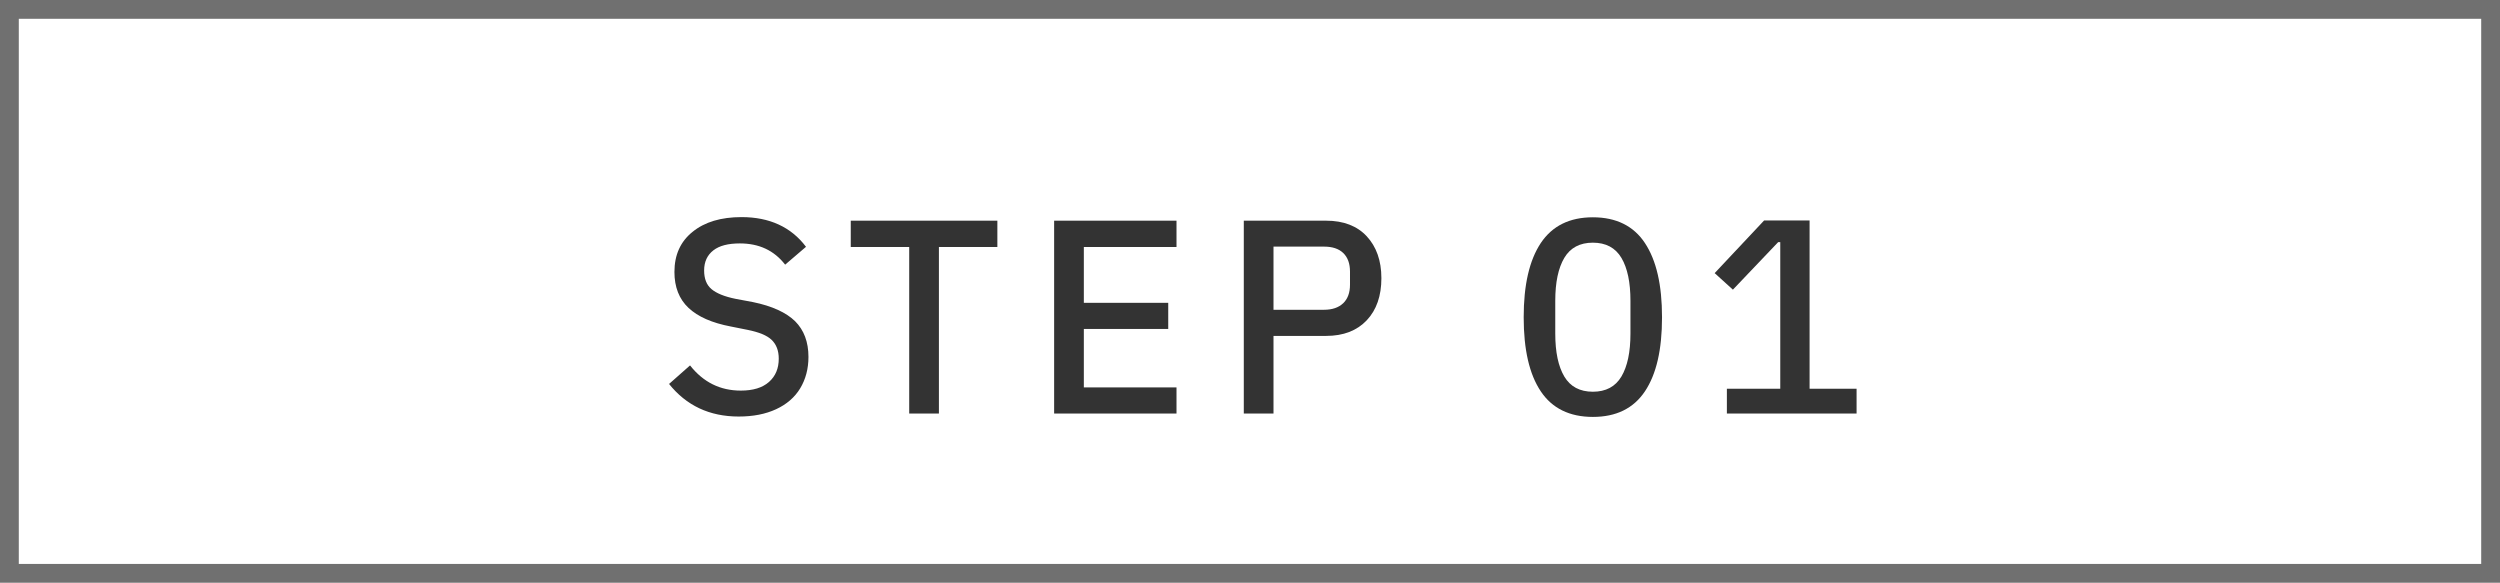
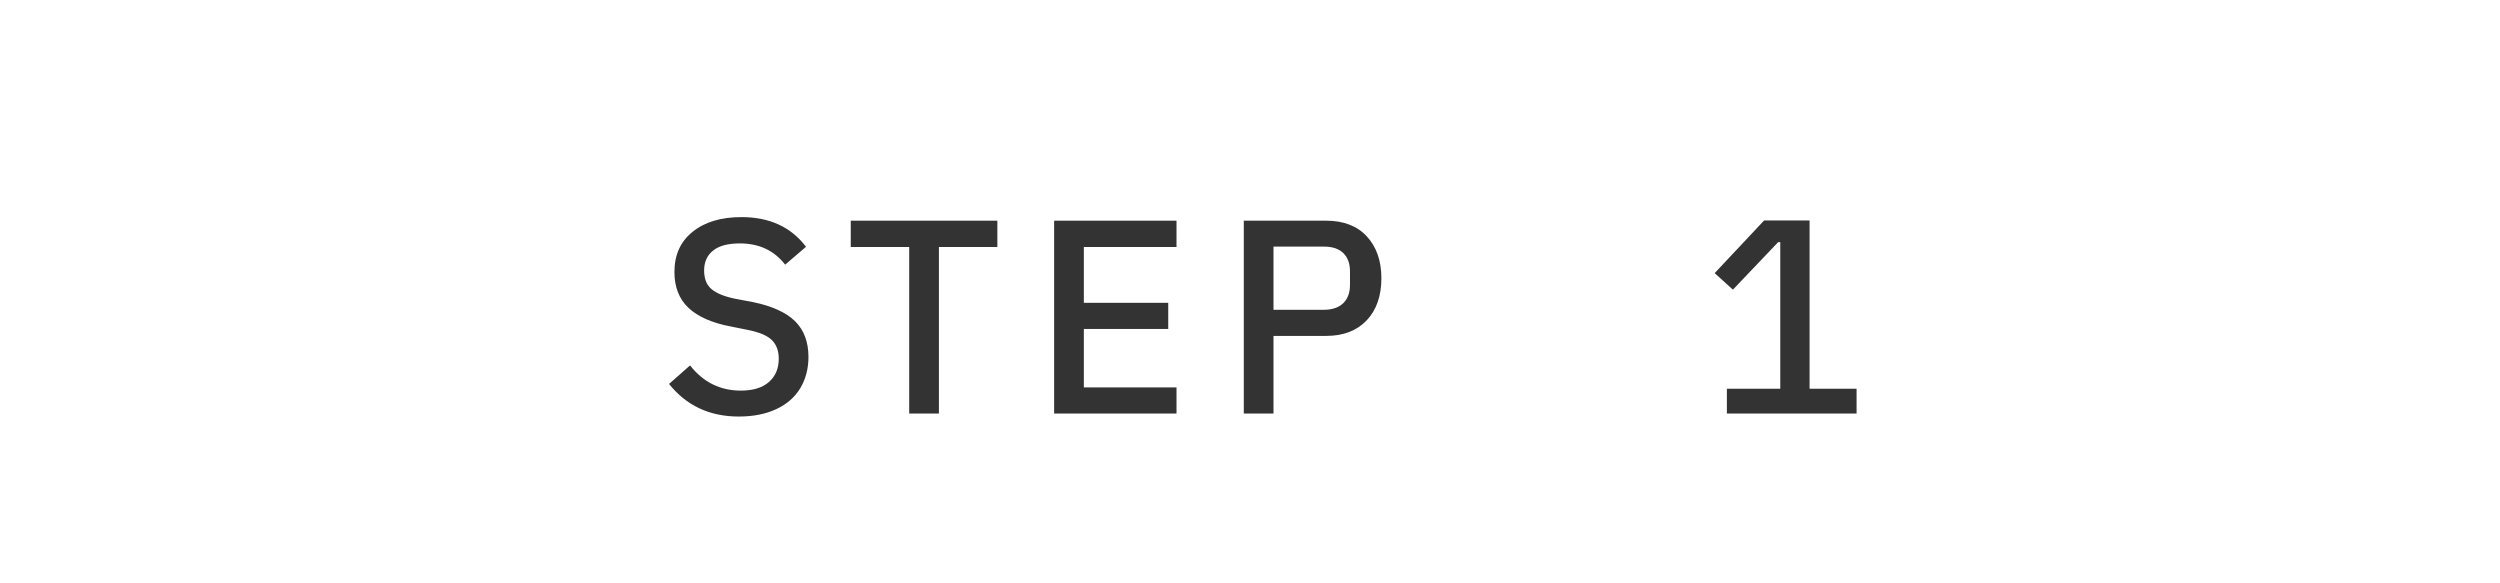
<svg xmlns="http://www.w3.org/2000/svg" id="b" width="133" height="31" viewBox="0 0 133 31">
  <defs>
    <style>.f,.g{fill:none;}.h{isolation:isolate;}.g{stroke:#707070;}.i{fill:#333;}</style>
  </defs>
  <g id="c">
    <g id="d">
-       <rect class="f" width="133" height="31" />
-       <rect class="g" x=".5" y=".5" width="132" height="30" />
-     </g>
+       </g>
    <g id="e" class="h">
      <g class="h">
        <path class="i" d="M35.59,20.43l1.12-.99c.71.9,1.61,1.34,2.7,1.34.65,0,1.15-.15,1.5-.46s.52-.72.52-1.24c0-.43-.13-.76-.38-1s-.68-.41-1.27-.53l-.9-.18c-1-.19-1.75-.52-2.25-.99-.5-.47-.75-1.11-.75-1.91,0-.91.32-1.62.97-2.14.64-.52,1.51-.78,2.6-.78,1.49,0,2.64.53,3.43,1.58l-1.11.95c-.59-.76-1.39-1.13-2.41-1.13-.62,0-1.09.12-1.41.37s-.49.6-.49,1.07c0,.44.13.77.39.99.26.22.69.4,1.29.52l.91.17c1.03.21,1.78.56,2.25,1.02.47.47.71,1.1.71,1.9,0,.63-.15,1.19-.44,1.67-.29.48-.72.85-1.28,1.11-.56.26-1.22.39-1.99.39-1.55,0-2.79-.58-3.72-1.75Z" />
        <path class="i" d="M53.06,11.74v1.4h-3.11v8.86h-1.58v-8.86h-3.11v-1.4h7.8Z" />
        <path class="i" d="M62.59,20.6v1.4h-6.51v-10.26h6.51v1.4h-4.93v2.97h4.49v1.39h-4.49v3.11h4.93Z" />
        <path class="i" d="M67.75,22h-1.58v-10.26h4.38c.92,0,1.65.28,2.16.83s.78,1.29.78,2.23-.26,1.69-.78,2.24-1.24.83-2.16.83h-2.8v4.14ZM67.75,13.12v3.36h2.69c.44,0,.78-.12,1.02-.35s.36-.56.36-.98v-.7c0-.43-.12-.76-.36-.99-.24-.23-.58-.34-1.02-.34h-2.69Z" />
-         <path class="i" d="M81.97,20.82c-.61-.91-.91-2.22-.91-3.94s.3-3.03.91-3.95c.61-.91,1.53-1.37,2.77-1.37s2.17.46,2.77,1.37c.61.92.91,2.23.91,3.95s-.3,3.03-.91,3.94c-.61.91-1.53,1.36-2.77,1.36s-2.17-.46-2.77-1.36ZM86.26,20.03c.32-.54.48-1.3.48-2.28v-1.75c0-.98-.16-1.74-.48-2.28-.32-.54-.83-.81-1.52-.81s-1.2.27-1.52.81c-.32.54-.48,1.3-.48,2.28v1.75c0,.98.16,1.74.48,2.28.32.54.83.81,1.52.81s1.2-.27,1.52-.81Z" />
        <path class="i" d="M98.77,20.68v1.32h-6.9v-1.32h2.84v-7.8h-.11l-2.41,2.53-.97-.88,2.63-2.8h2.42v8.95h2.49Z" />
      </g>
    </g>
  </g>
</svg>